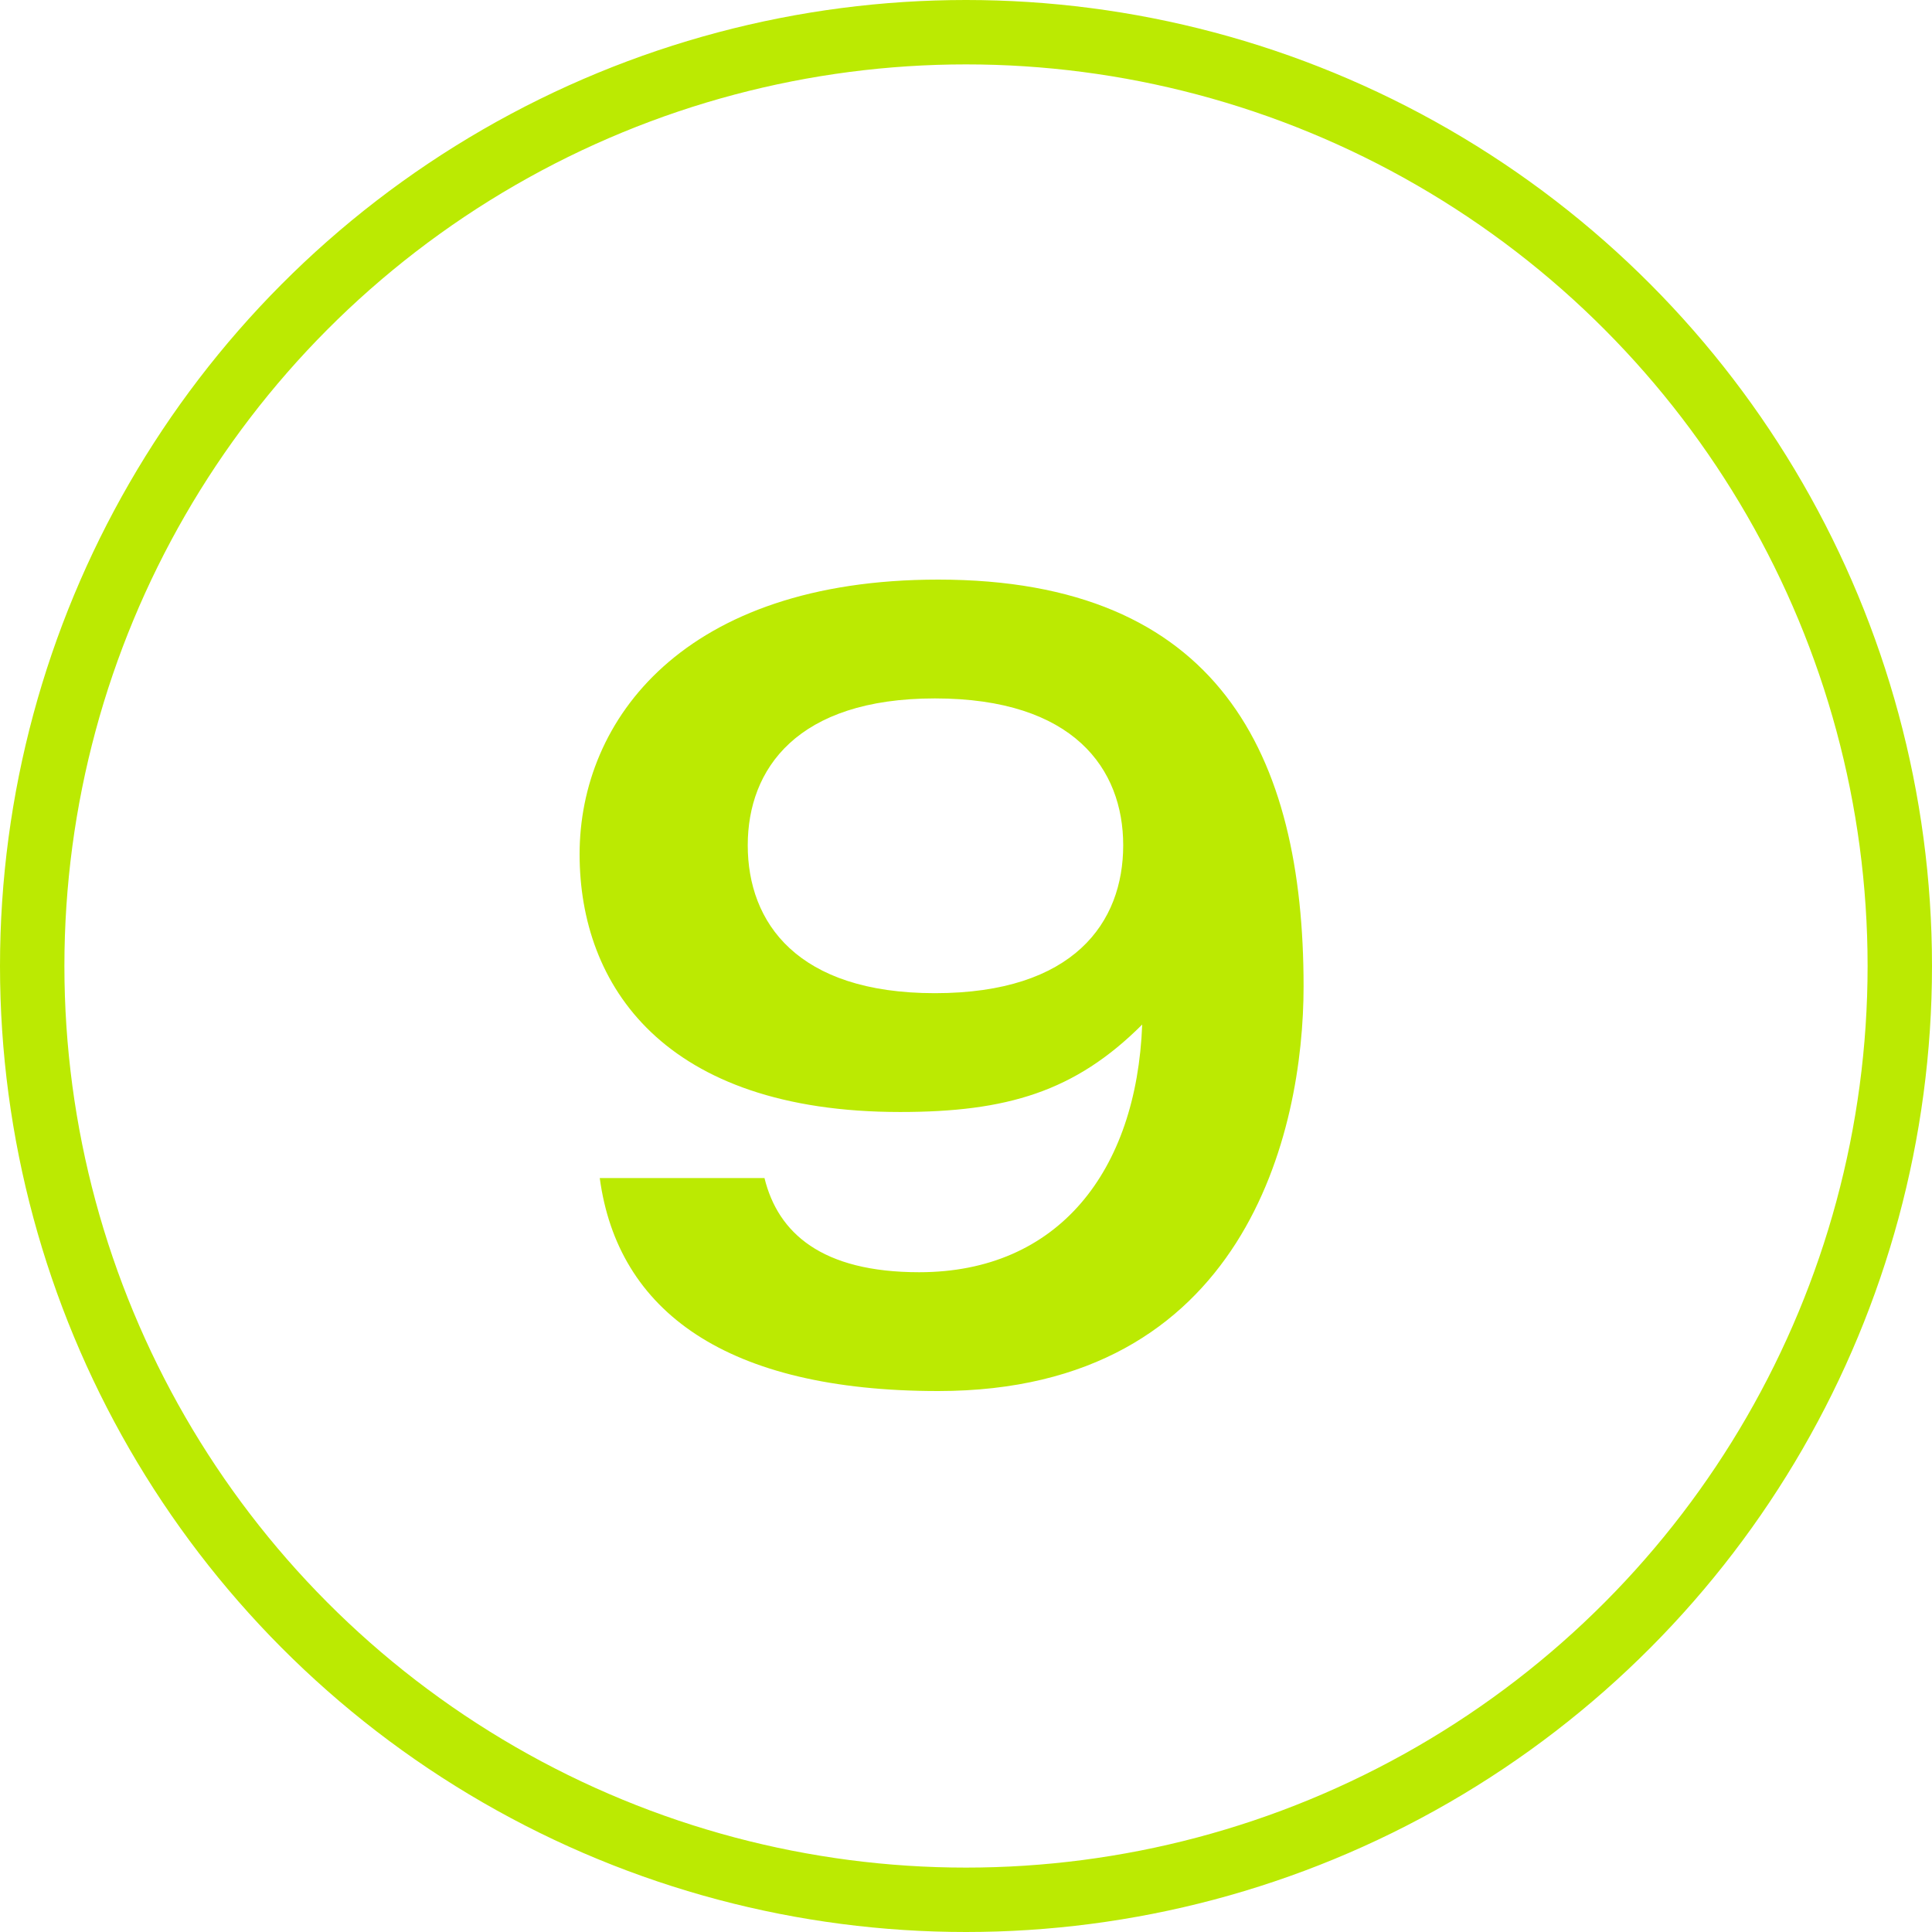
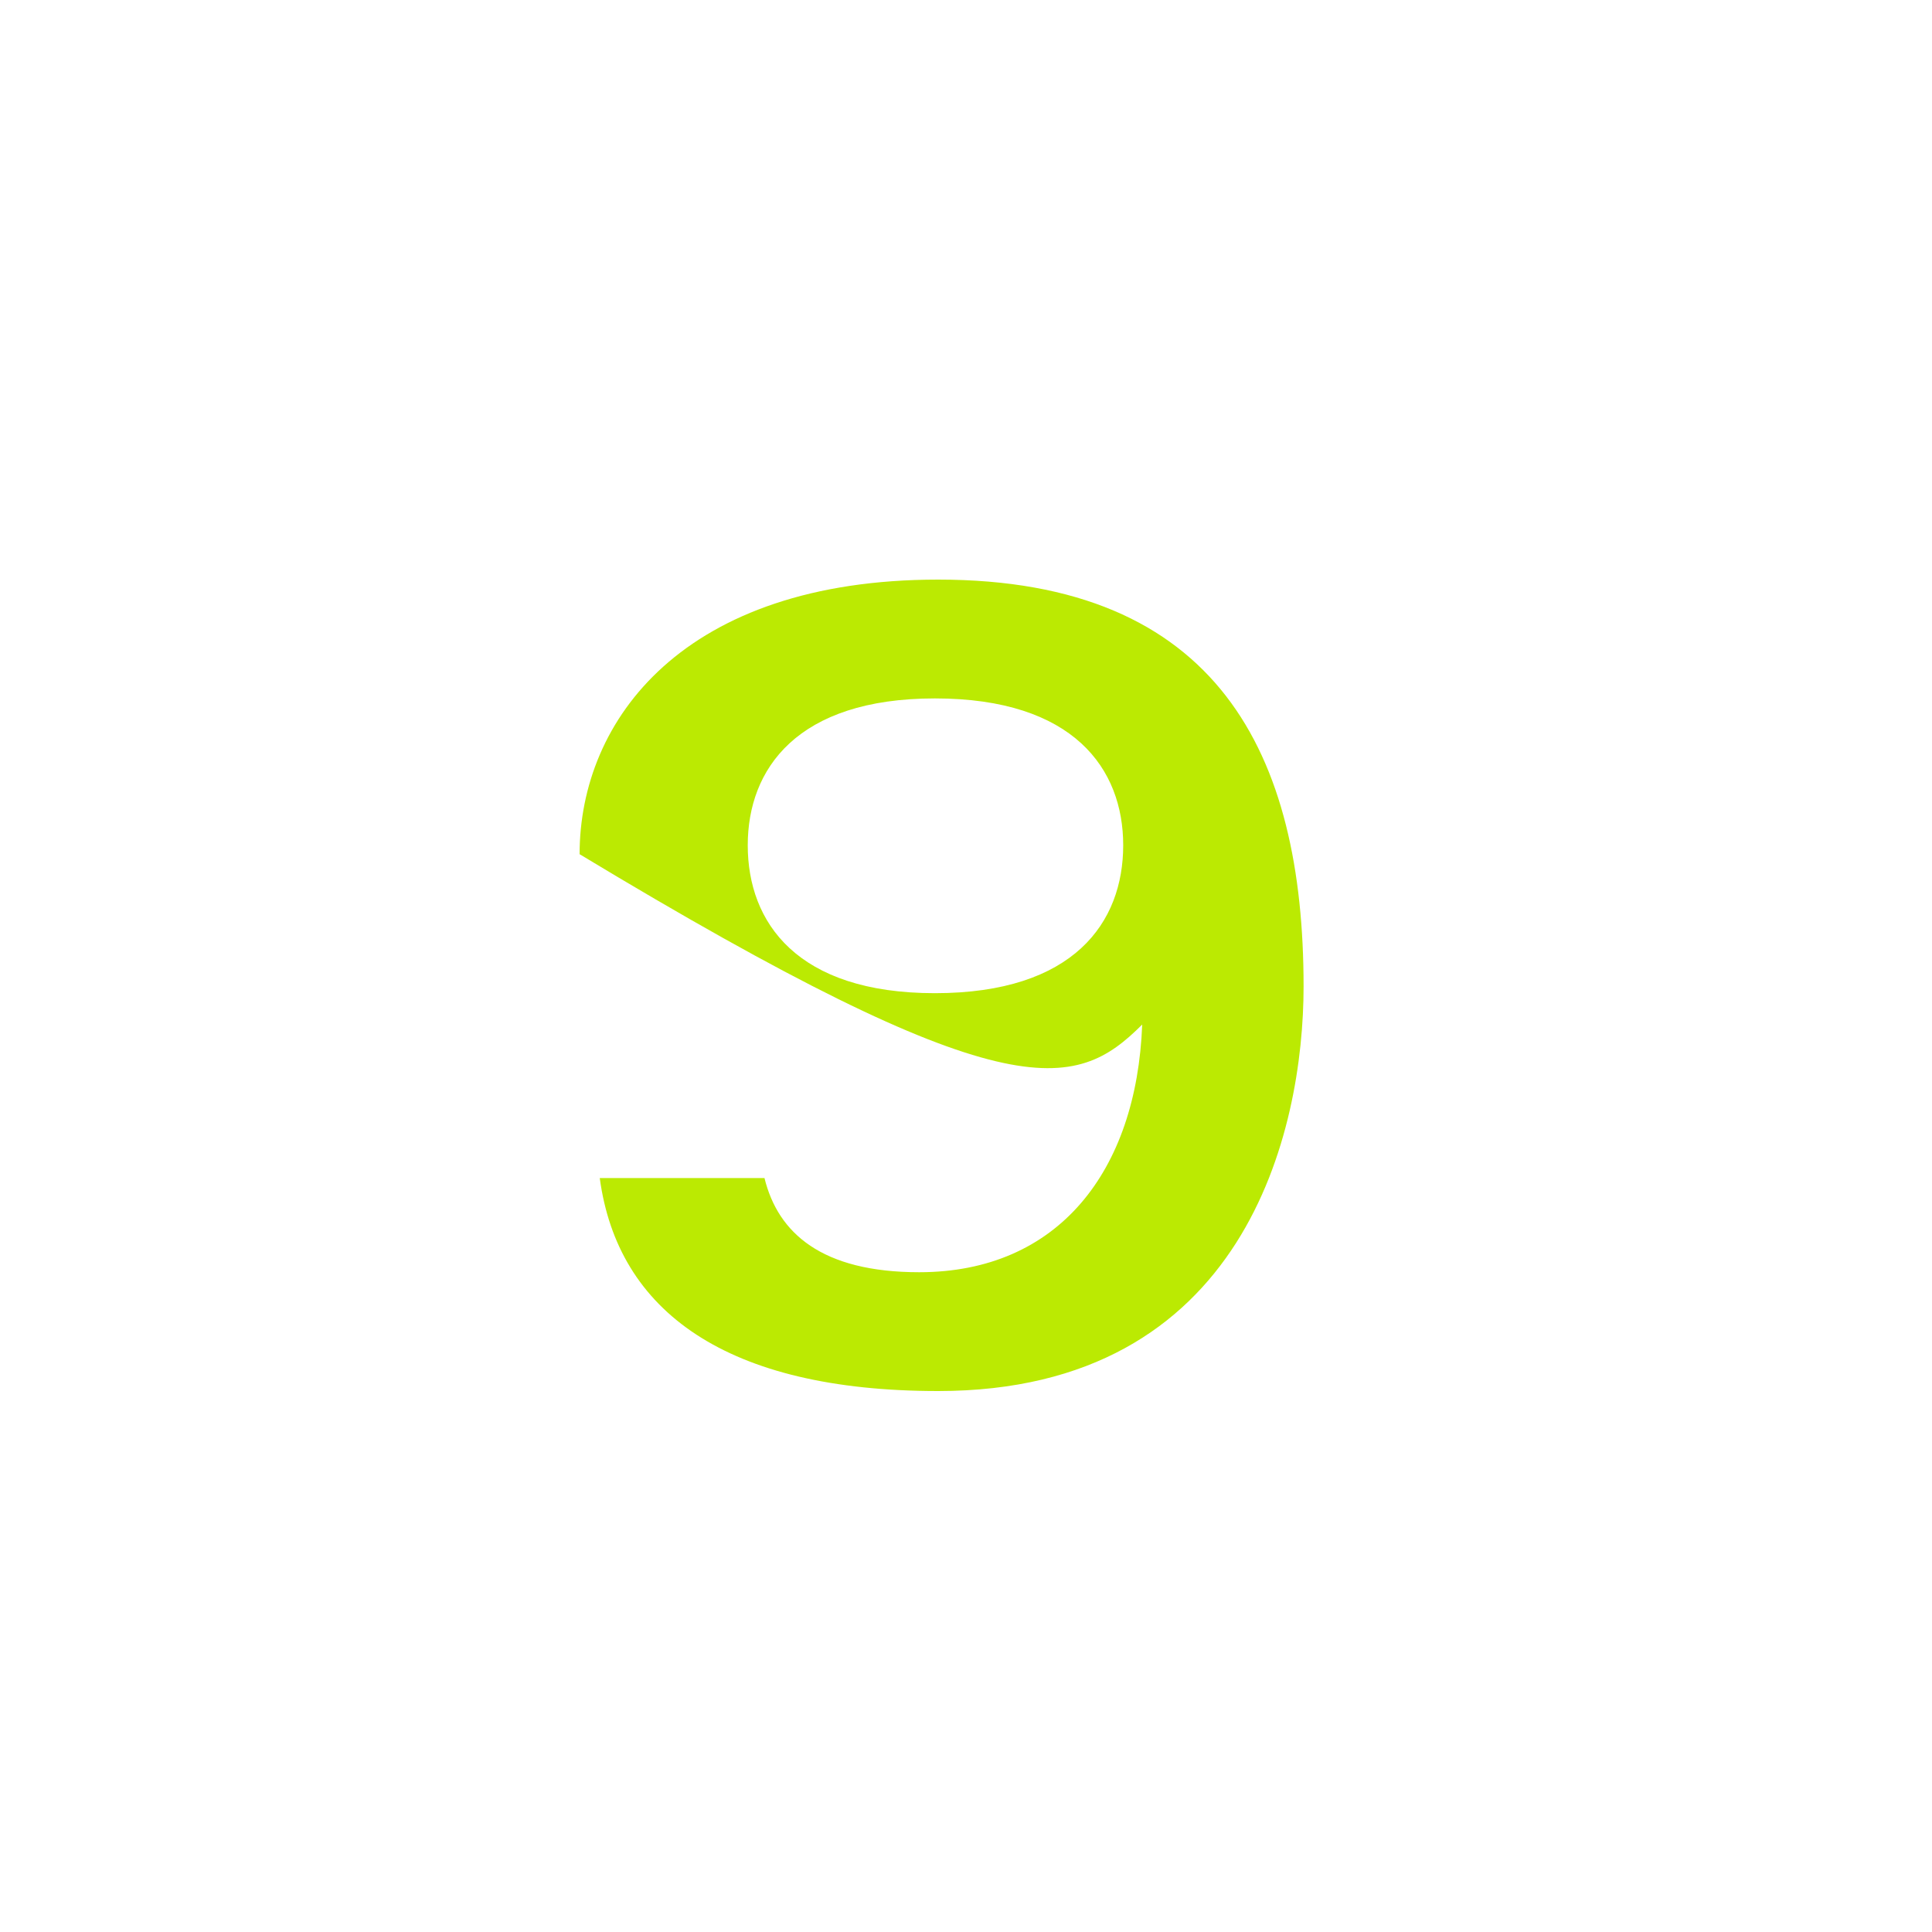
<svg xmlns="http://www.w3.org/2000/svg" width="30" height="30" viewBox="0 0 30 30" fill="none">
-   <path d="M17.441 13.125C17.441 14.325 16.675 15.422 14.517 15.422C12.376 15.422 11.611 14.325 11.611 13.125C11.611 11.941 12.376 10.845 14.517 10.845C16.675 10.845 17.441 11.941 17.441 13.125ZM9.313 18.293C9.592 20.364 11.28 21.6 14.569 21.6C19.338 21.6 20.242 17.562 20.242 15.317C20.242 11.715 18.92 9 14.569 9C10.618 9 9 11.175 9 13.264C9 15.3 10.305 17.267 13.977 17.267C15.631 17.267 16.692 16.953 17.736 15.909C17.649 18.189 16.431 19.755 14.273 19.755C12.759 19.755 12.08 19.146 11.871 18.293H9.313Z" fill="#BBEA02" />
-   <circle cx="15" cy="15" r="14.5" stroke="#BBEA02" />
+   <path d="M17.441 13.125C17.441 14.325 16.675 15.422 14.517 15.422C12.376 15.422 11.611 14.325 11.611 13.125C11.611 11.941 12.376 10.845 14.517 10.845C16.675 10.845 17.441 11.941 17.441 13.125ZM9.313 18.293C9.592 20.364 11.28 21.6 14.569 21.6C19.338 21.6 20.242 17.562 20.242 15.317C20.242 11.715 18.92 9 14.569 9C10.618 9 9 11.175 9 13.264C15.631 17.267 16.692 16.953 17.736 15.909C17.649 18.189 16.431 19.755 14.273 19.755C12.759 19.755 12.08 19.146 11.871 18.293H9.313Z" fill="#BBEA02" />
</svg>